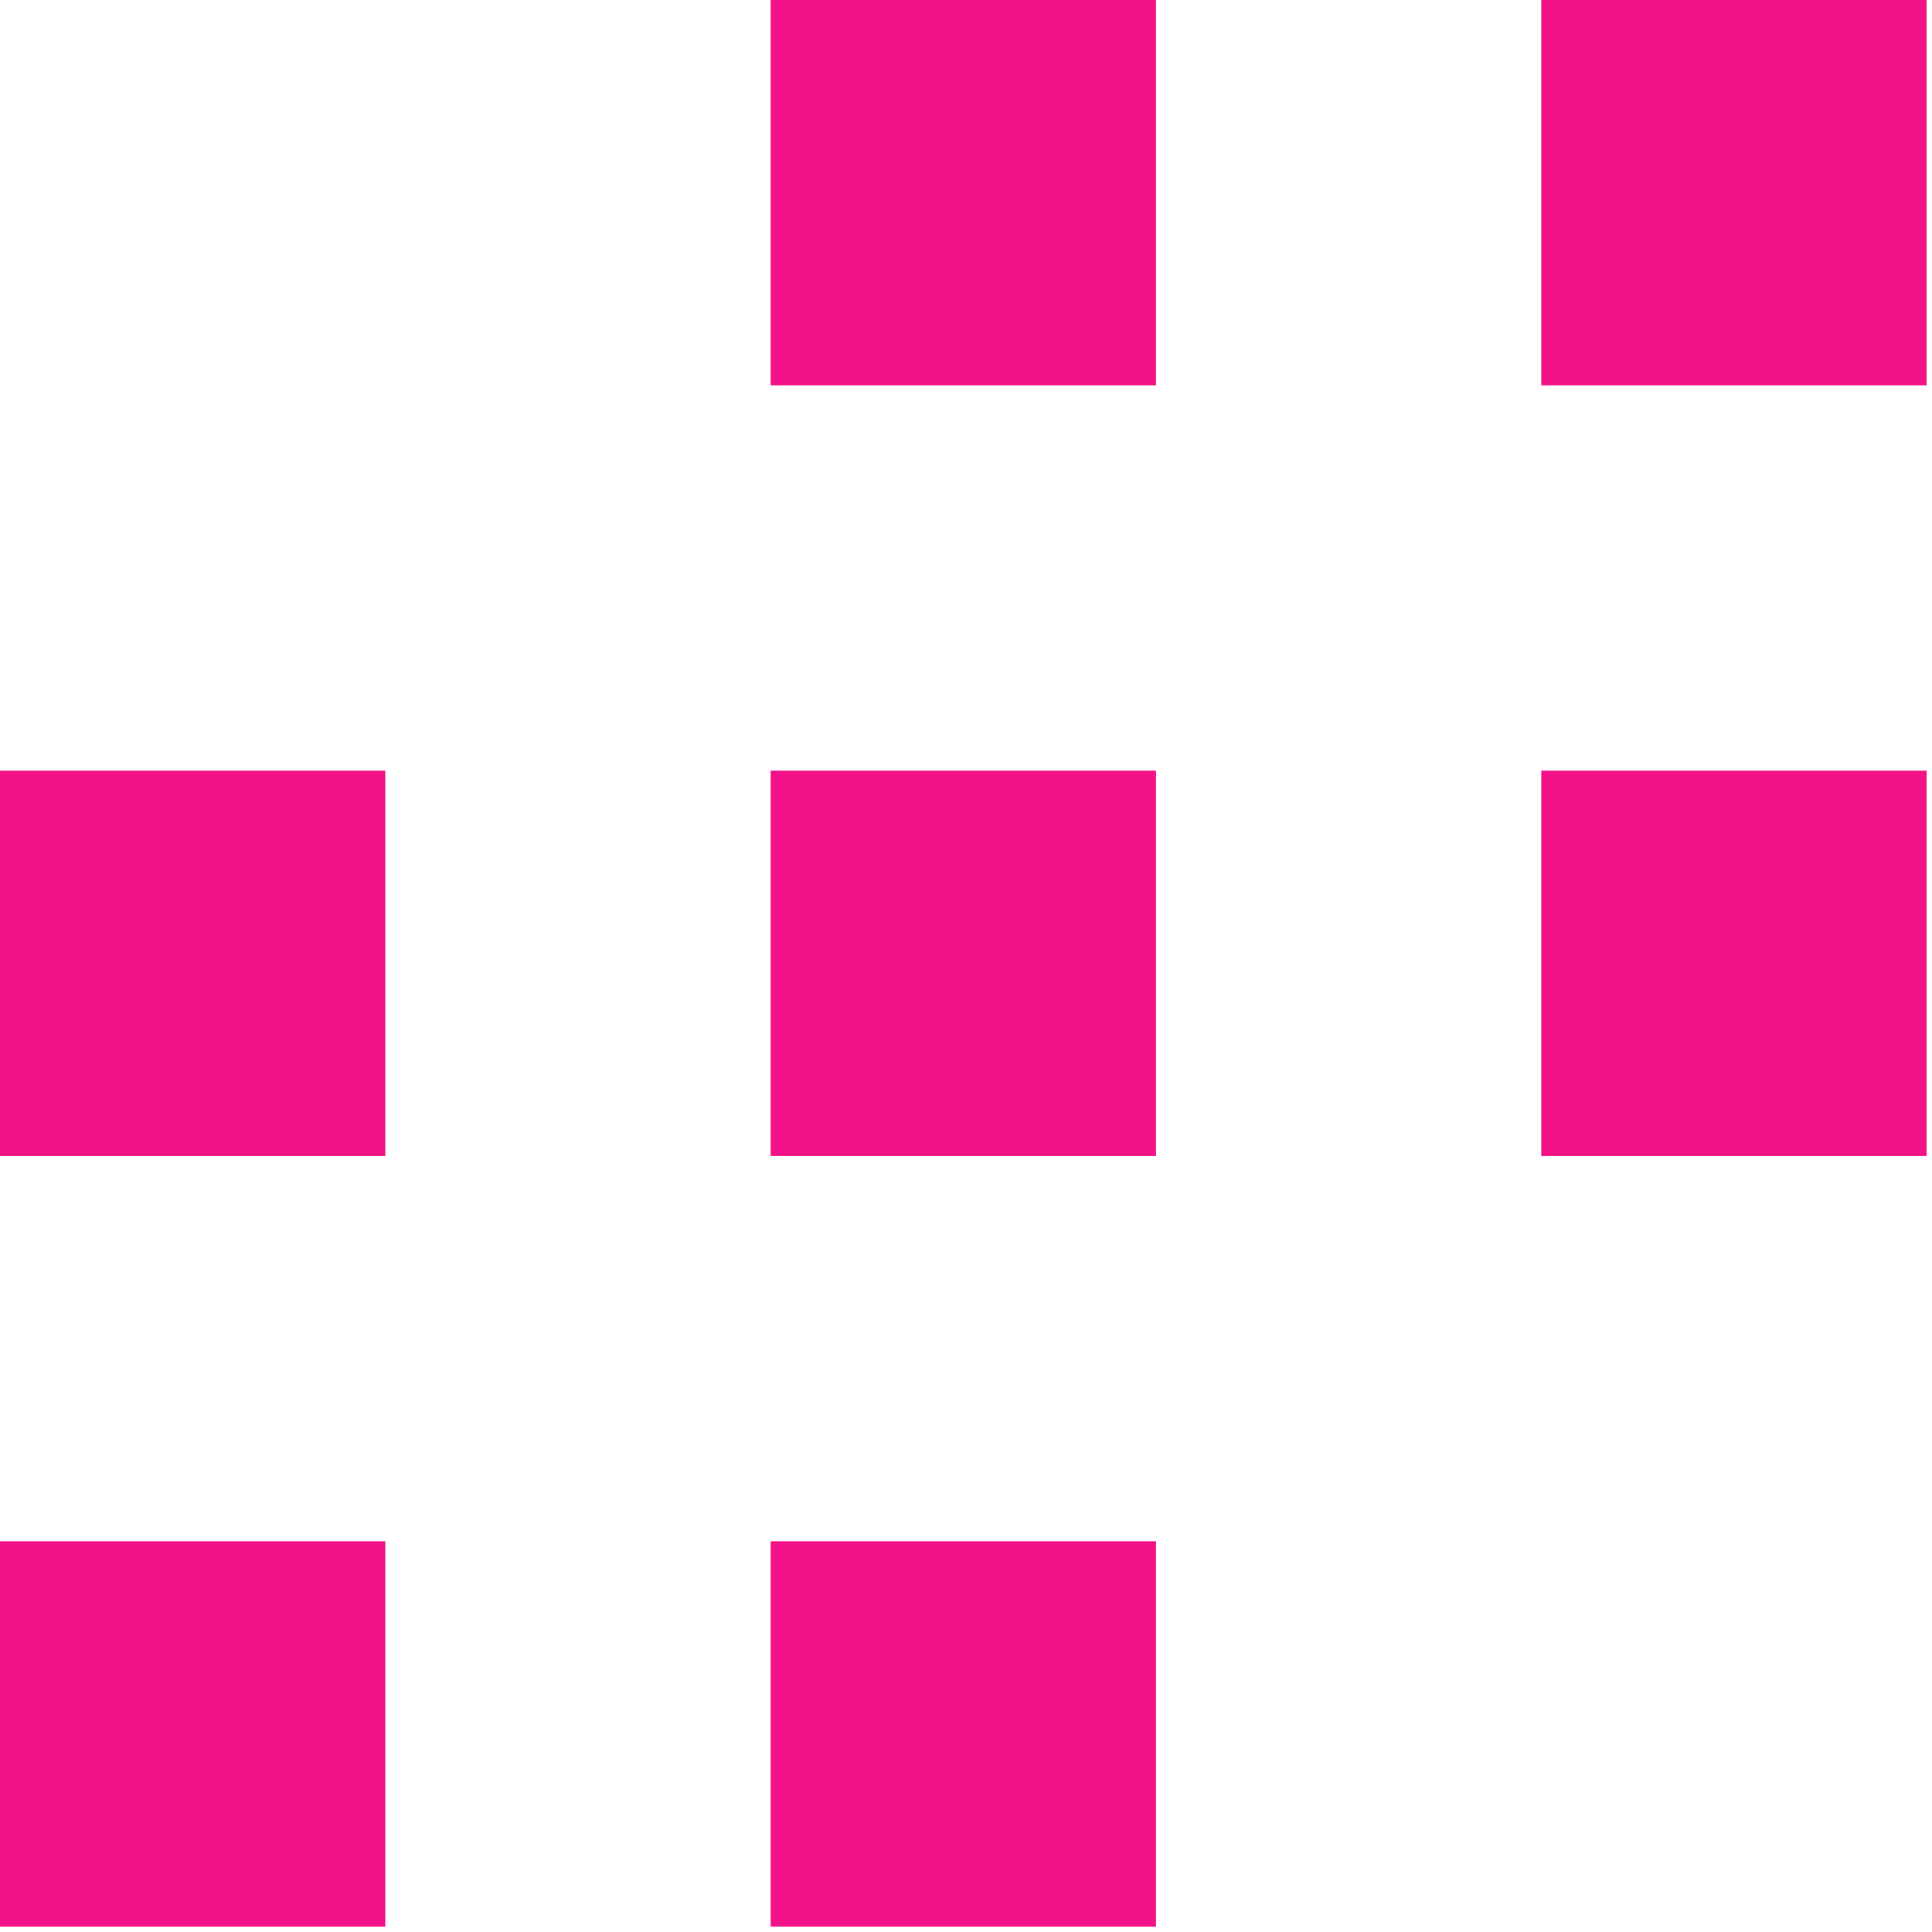
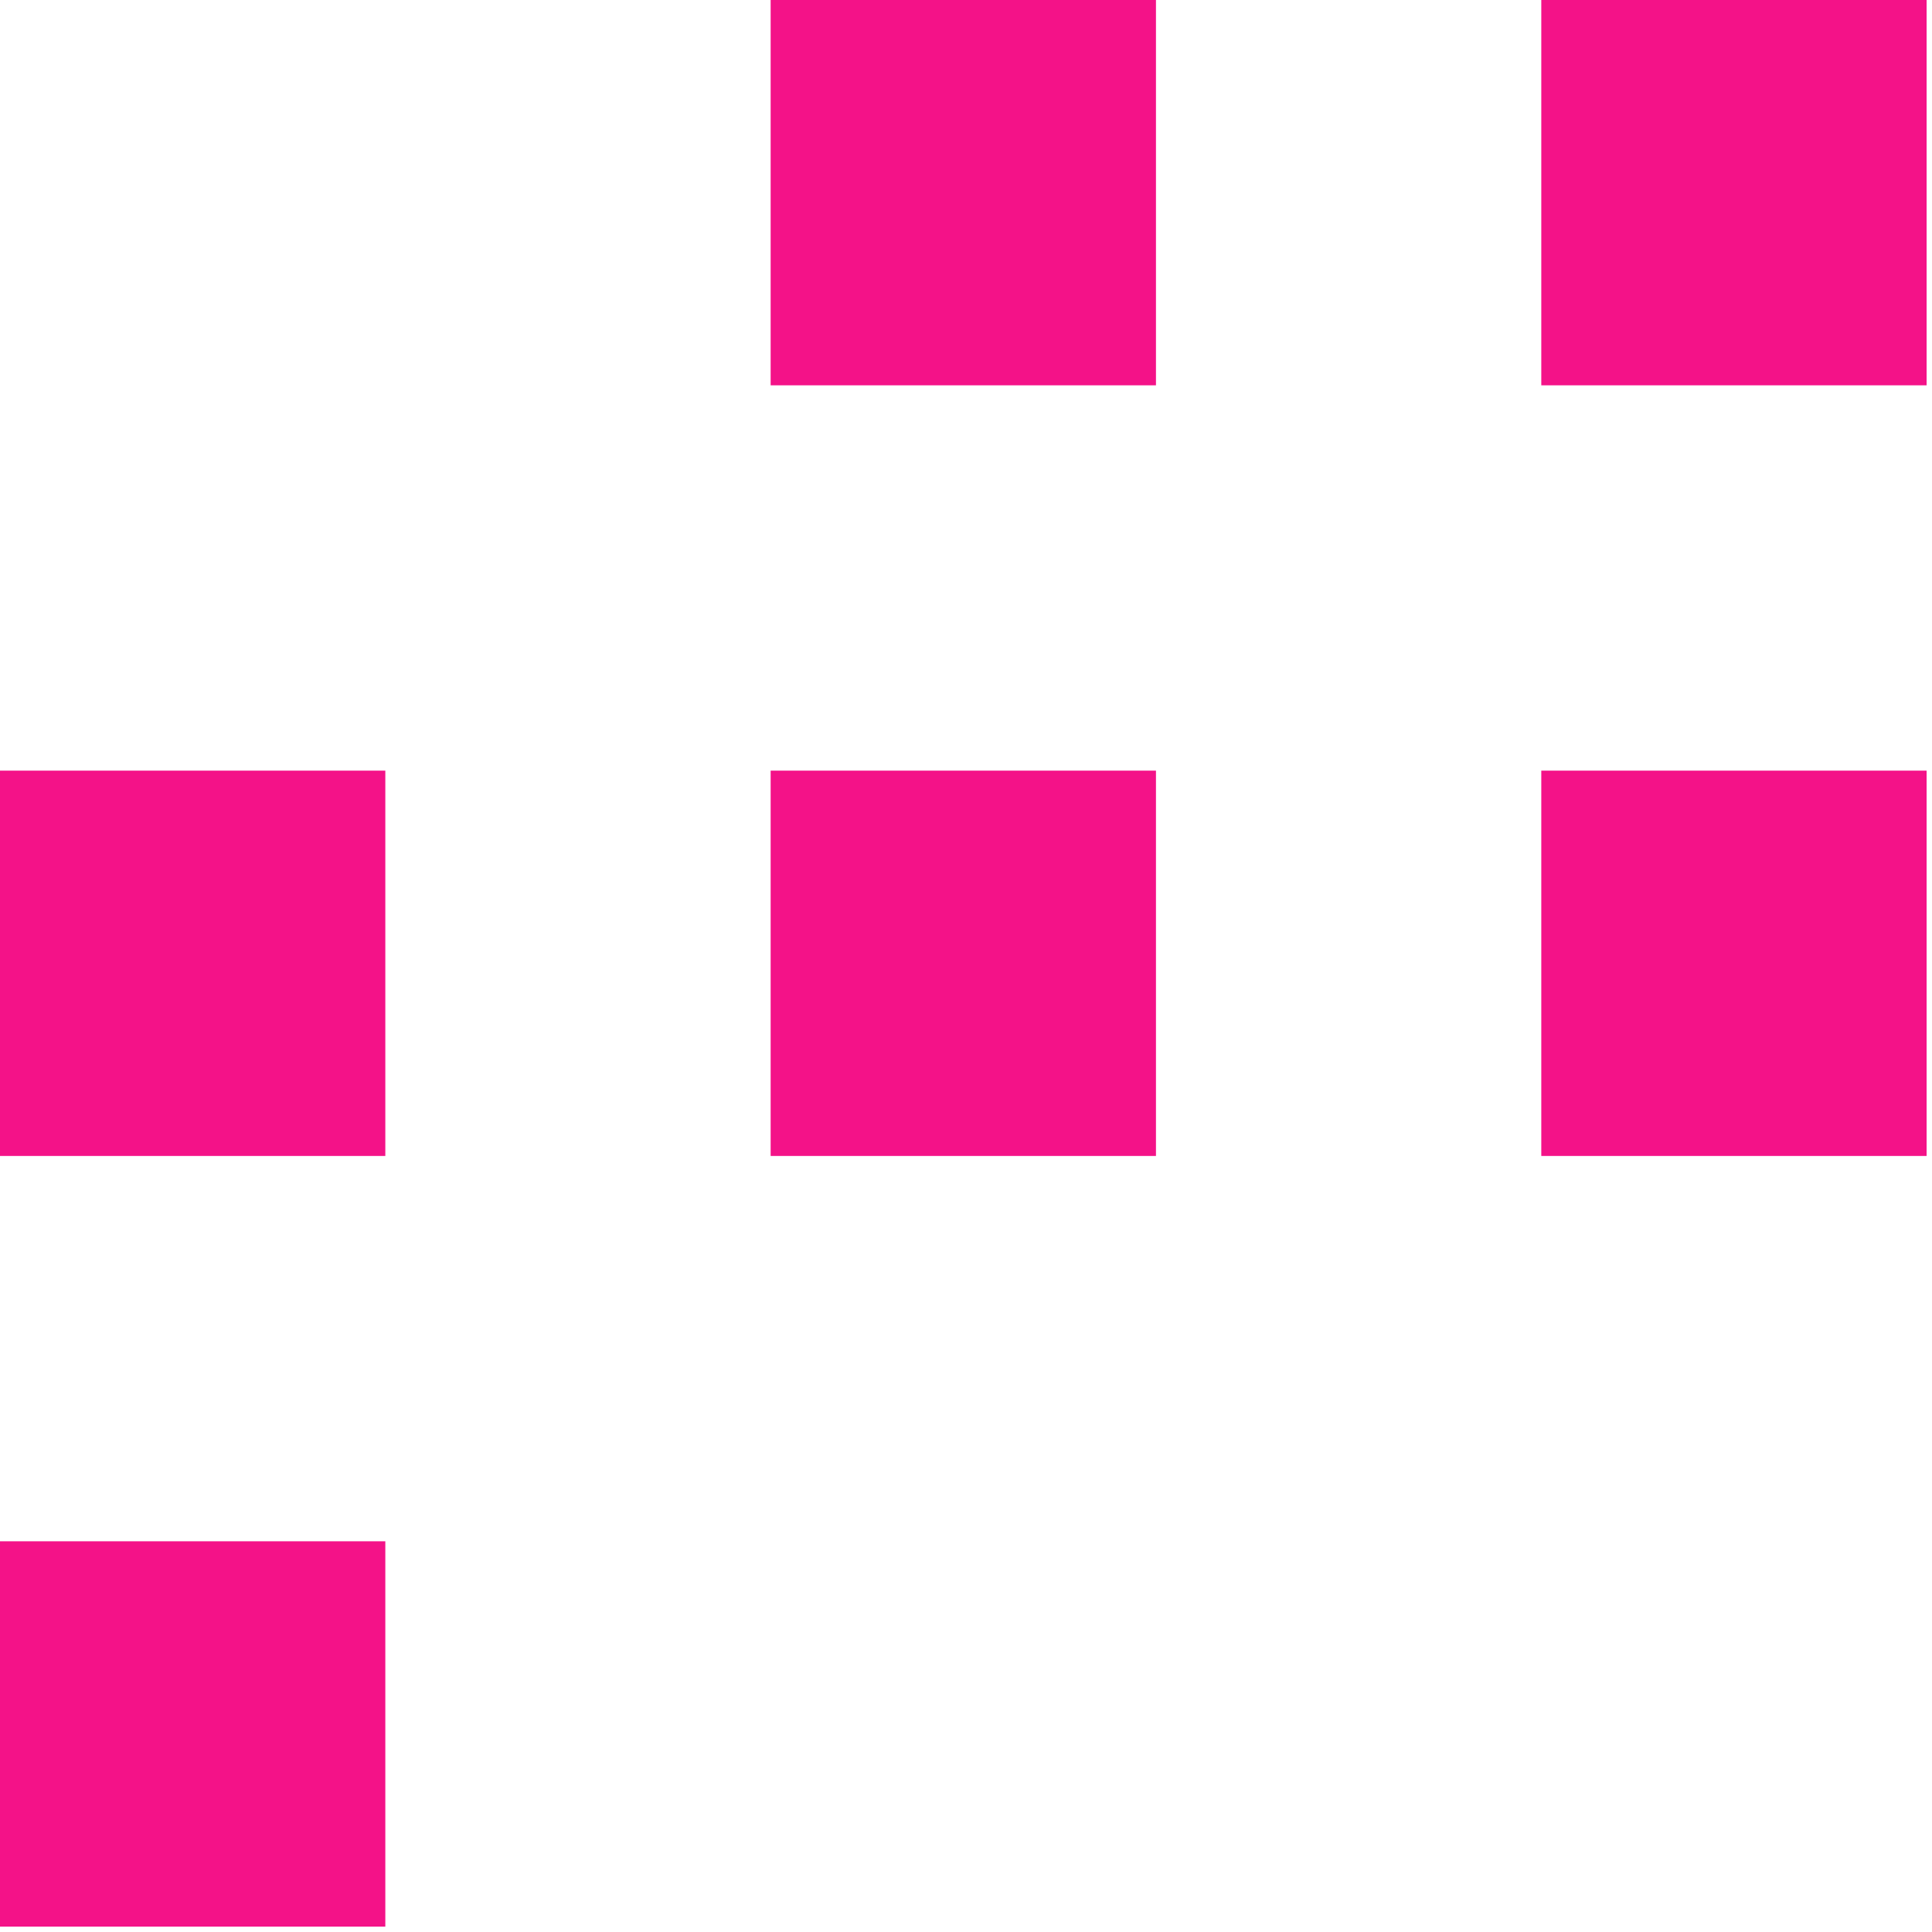
<svg xmlns="http://www.w3.org/2000/svg" width="358" height="358" viewBox="0 0 358 358" fill="none">
  <rect x="214.2" y="214.2" width="71.4" height="71.4" transform="rotate(180 214.2 214.2)" fill="#F41288" />
  <rect x="357" y="214.2" width="71.4" height="71.4" transform="rotate(180 357 214.2)" fill="#F41288" />
  <rect x="71.4" y="214.2" width="71.4" height="71.4" transform="rotate(180 71.4 214.2)" fill="#F41288" />
-   <rect x="214.2" y="357" width="71.4" height="71.4" transform="rotate(180 214.2 357)" fill="#F41288" />
  <rect x="214.2" y="71.4" width="71.4" height="71.4" transform="rotate(180 214.2 71.4)" fill="#F41288" />
  <rect x="357" y="71.4" width="71.4" height="71.4" transform="rotate(180 357 71.4)" fill="#F41288" />
  <rect x="71.4" y="357" width="71.4" height="71.4" transform="rotate(180 71.4 357)" fill="#F41288" />
</svg>